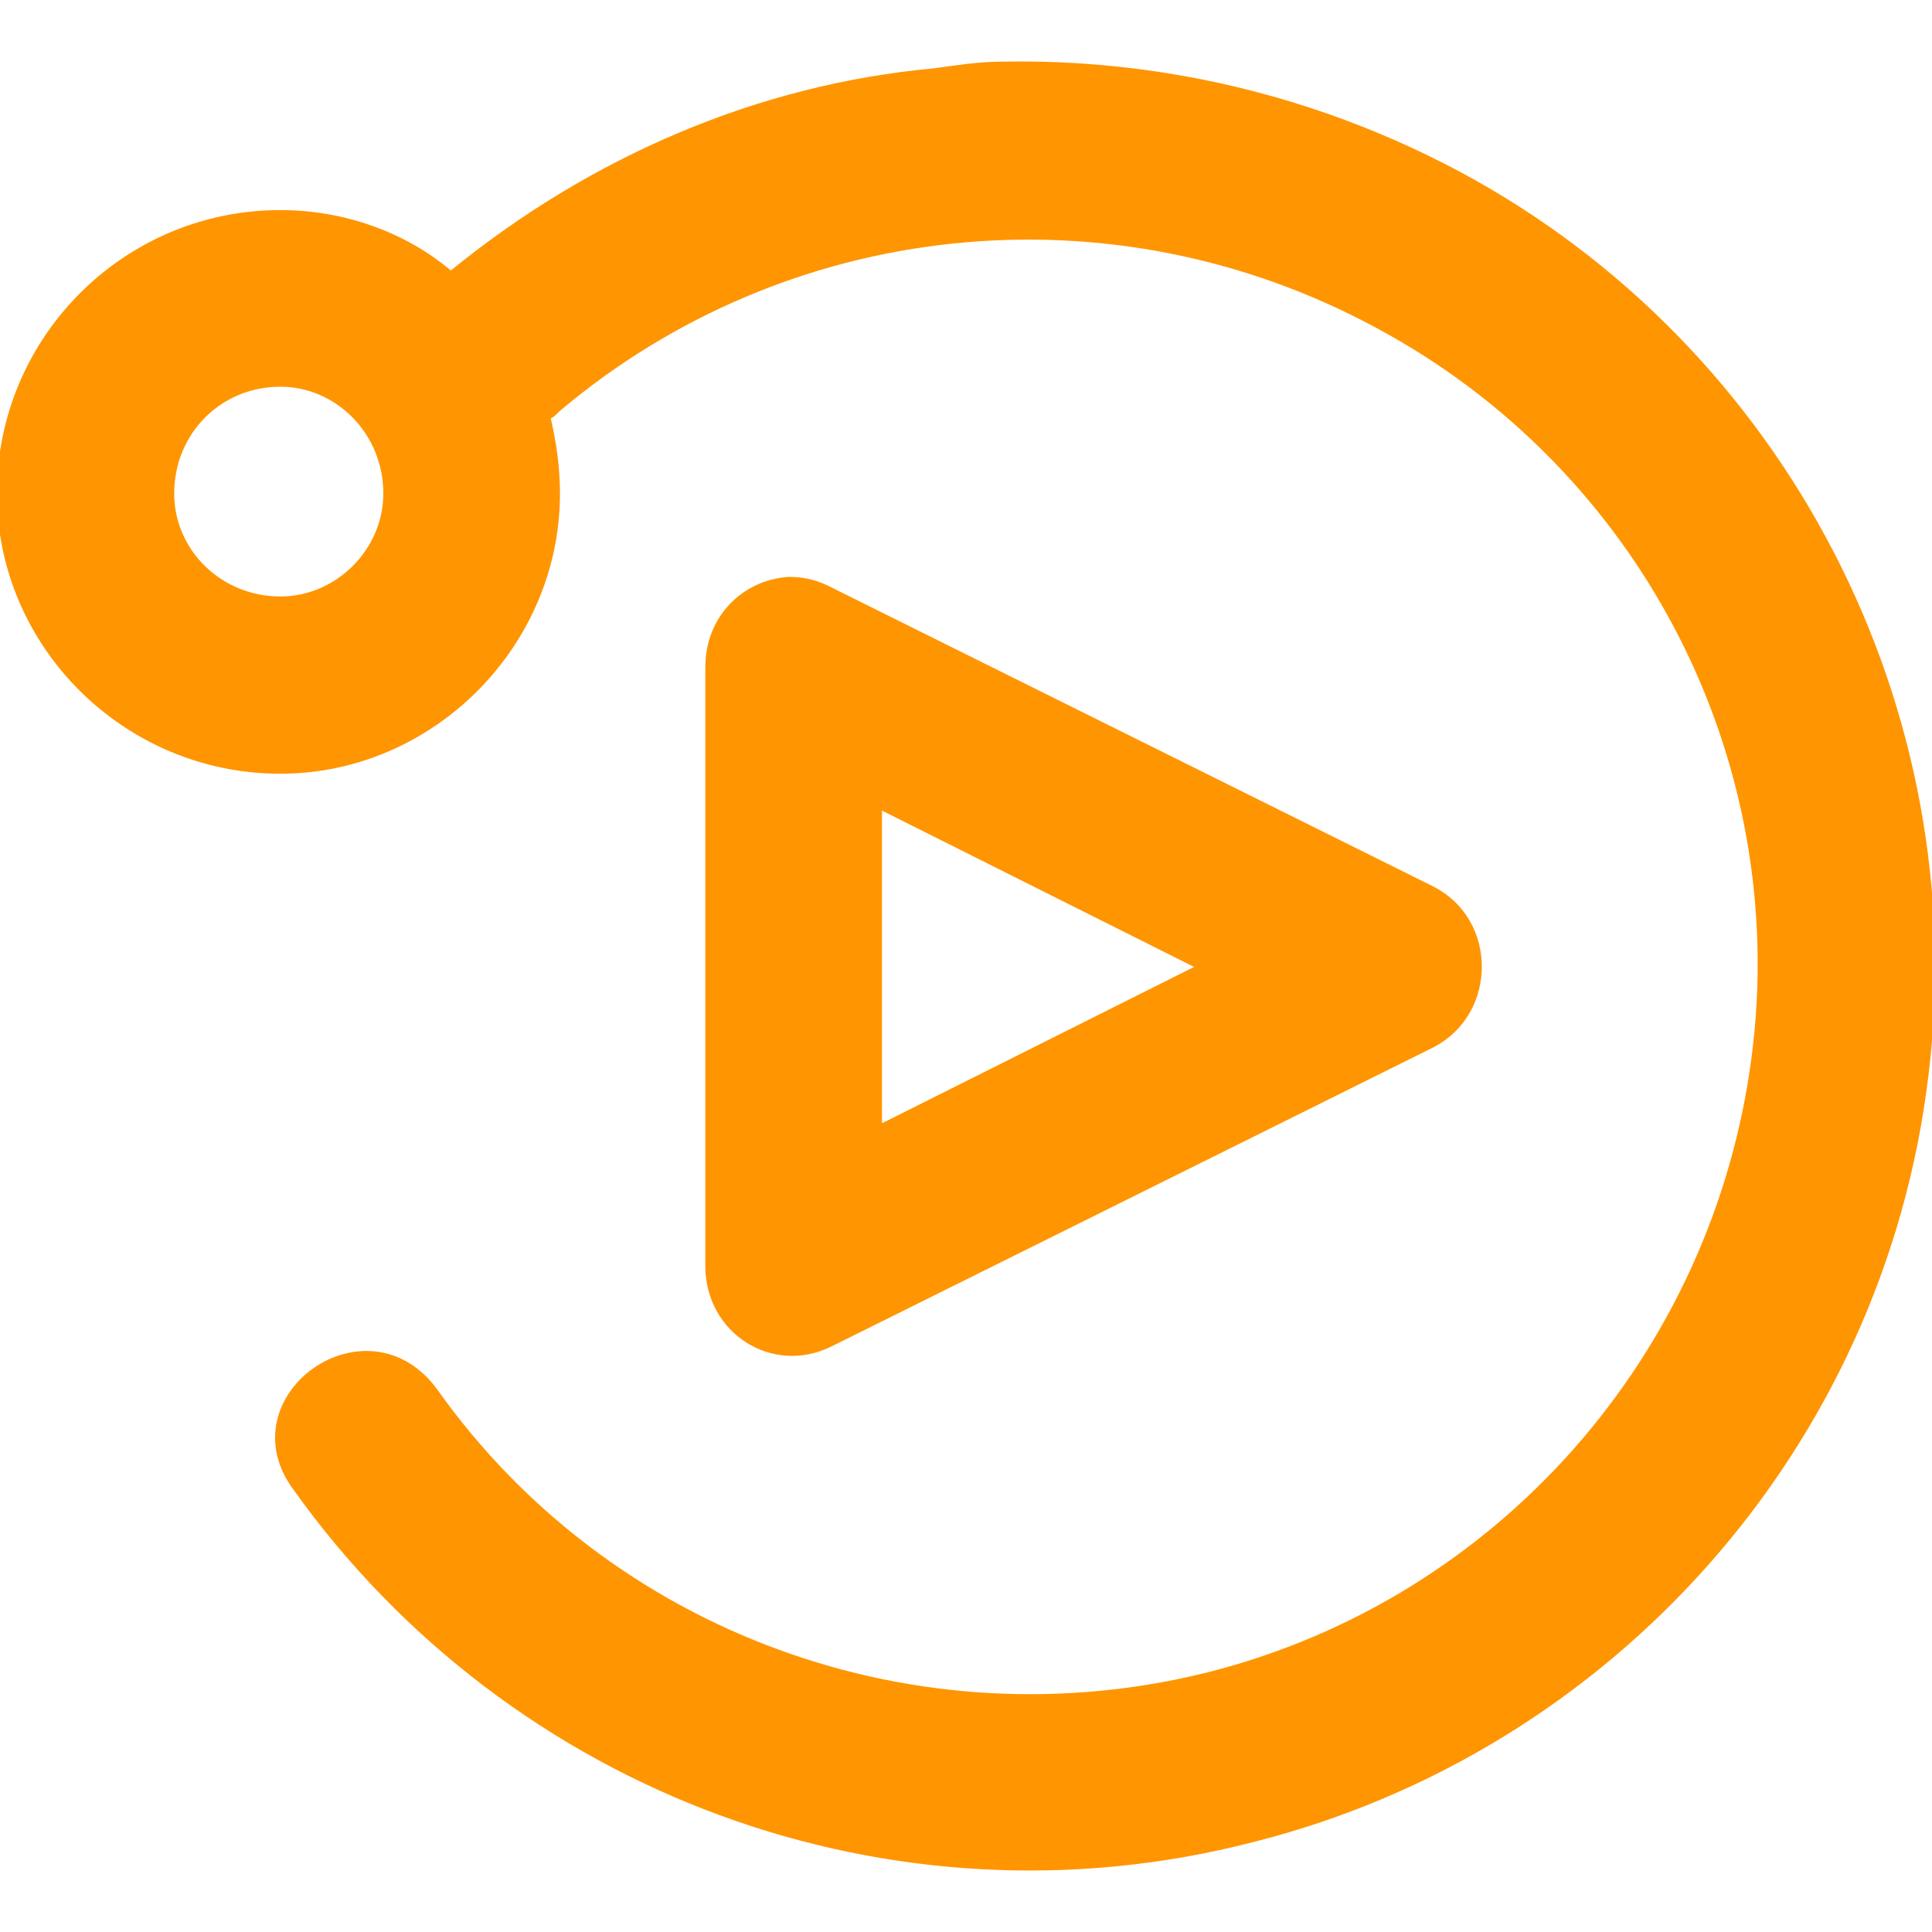
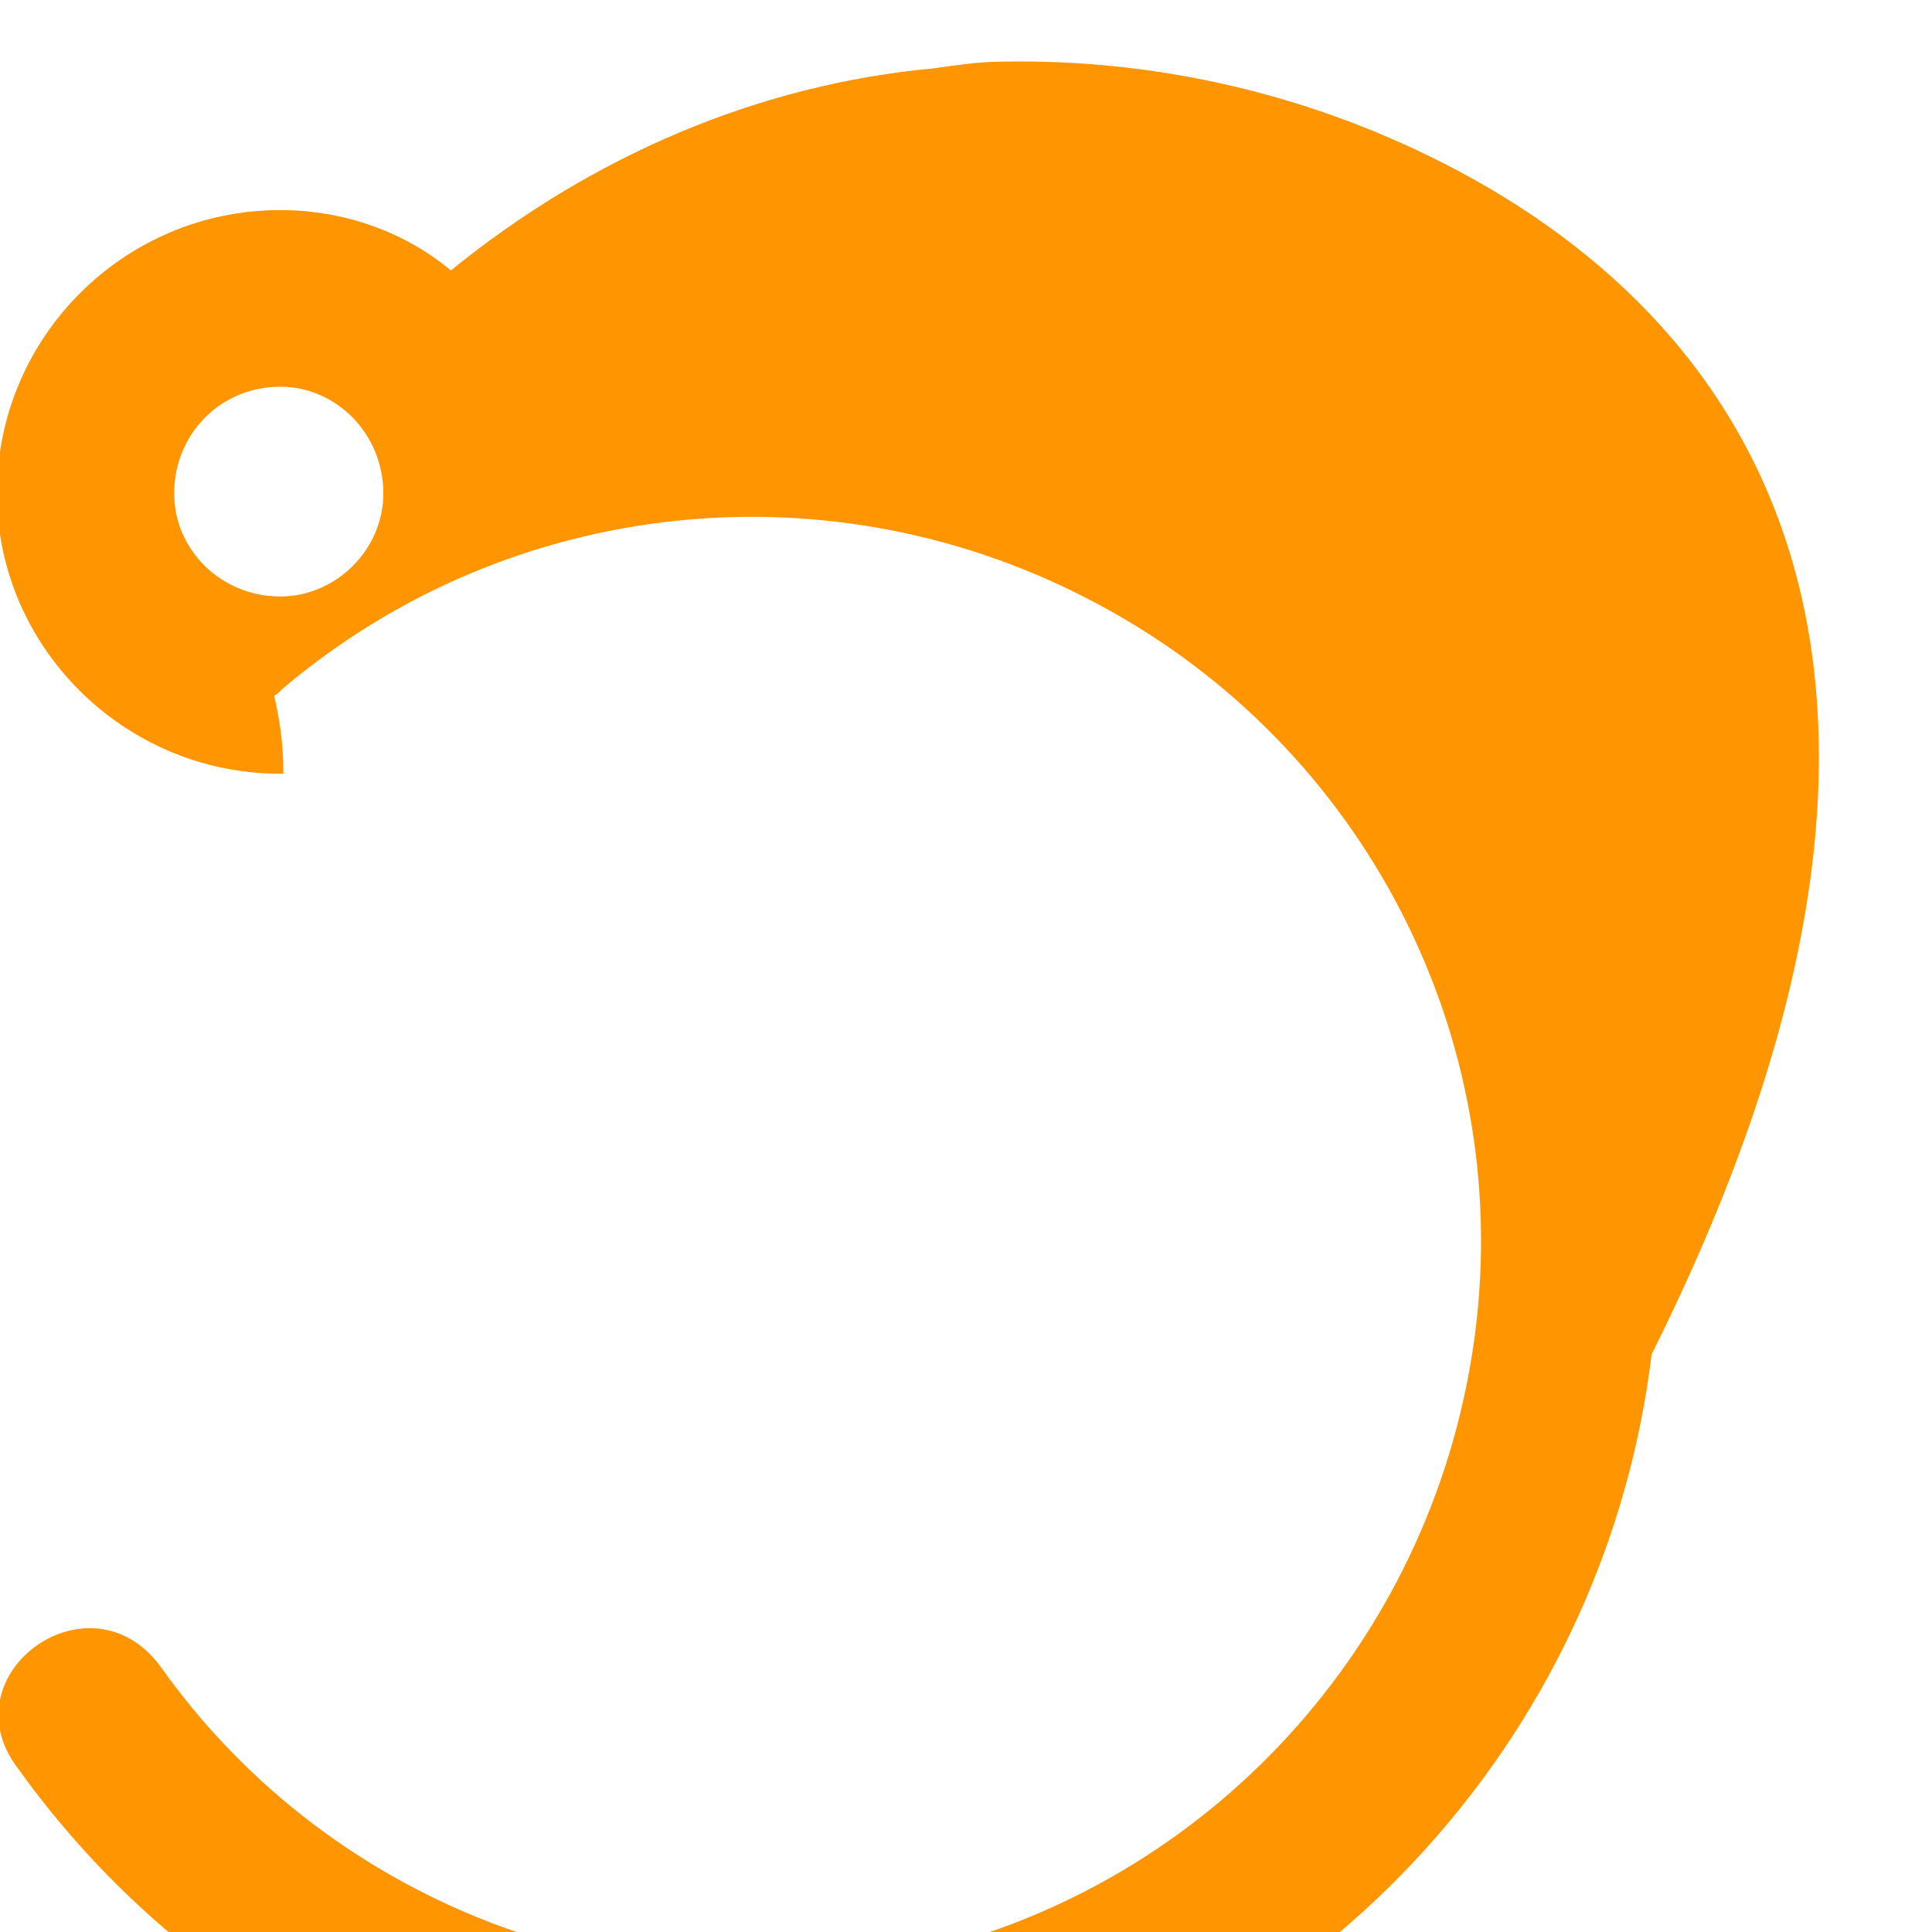
<svg xmlns="http://www.w3.org/2000/svg" fill="#ff9500" height="800px" width="800px" version="1.1" id="Layer_1" viewBox="0 0 314.998 314.998" xml:space="preserve" stroke="#ff9500">
  <g id="SVGRepo_bgCarrier" stroke-width="0" />
  <g id="SVGRepo_tracerCarrier" stroke-linecap="round" stroke-linejoin="round" />
  <g id="SVGRepo_iconCarrier">
    <g transform="translate(0 -562.36)">
      <g>
        <g>
-           <polygon points="128.6,656.912 128.6,656.912 128.6,656.912 " />
-           <path d="M115.5,671.112v97.7c0,10.5,10.5,17.3,19.9,12.6l98.2-48.8c10-5.3,10-20,0-25.2l-98.2-48.8c-2.1-1.1-4.2-1.7-6.8-1.7 C121.3,657.412,115.5,663.212,115.5,671.112z M143.3,693.712l52.5,26.3l-52.5,26.3V693.712z" />
-           <path d="M237.8,590.812c-23.6-12.6-49.3-18.4-74.5-17.9l0,0c-3.7,0-7.4,0.6-11.1,1.1c-28.3,2.6-55.6,14.2-78.7,33.1 c-7.3-6.3-17.3-10-27.8-10c-25.2,0-45.7,20.5-45.7,45.7c0,24.7,20.5,45.2,45.7,45.2c24.6,0,45.1-20.5,45.1-45.2 c0-4.2-0.6-8.4-1.6-12.6c0.6,0,1.1-0.6,1.6-1.1c37.3-31.6,90.3-37.3,133.9-13.7c43,23.1,67.7,70.4,61.4,119.2 s-41.5,88.7-88.7,100.8c-47.8,12.1-98.2-6.3-126.5-46.2c-11.1-15.2-33.6,1.1-22.6,15.8c35.2,49.3,97.1,72.4,155.9,57.2 c58.3-14.7,102.4-64,109.7-124.4C321.3,678.012,290.8,619.212,237.8,590.812z M45.7,660.112c-9.9,0-17.8-7.8-17.8-17.3 c0-10,7.8-17.9,17.8-17.9c9.4,0,17.3,7.9,17.3,17.9C63,652.212,55.1,660.112,45.7,660.112z" />
+           <path d="M237.8,590.812c-23.6-12.6-49.3-18.4-74.5-17.9l0,0c-3.7,0-7.4,0.6-11.1,1.1c-28.3,2.6-55.6,14.2-78.7,33.1 c-7.3-6.3-17.3-10-27.8-10c-25.2,0-45.7,20.5-45.7,45.7c0,24.7,20.5,45.2,45.7,45.2c0-4.2-0.6-8.4-1.6-12.6c0.6,0,1.1-0.6,1.6-1.1c37.3-31.6,90.3-37.3,133.9-13.7c43,23.1,67.7,70.4,61.4,119.2 s-41.5,88.7-88.7,100.8c-47.8,12.1-98.2-6.3-126.5-46.2c-11.1-15.2-33.6,1.1-22.6,15.8c35.2,49.3,97.1,72.4,155.9,57.2 c58.3-14.7,102.4-64,109.7-124.4C321.3,678.012,290.8,619.212,237.8,590.812z M45.7,660.112c-9.9,0-17.8-7.8-17.8-17.3 c0-10,7.8-17.9,17.8-17.9c9.4,0,17.3,7.9,17.3,17.9C63,652.212,55.1,660.112,45.7,660.112z" />
        </g>
      </g>
    </g>
  </g>
</svg>